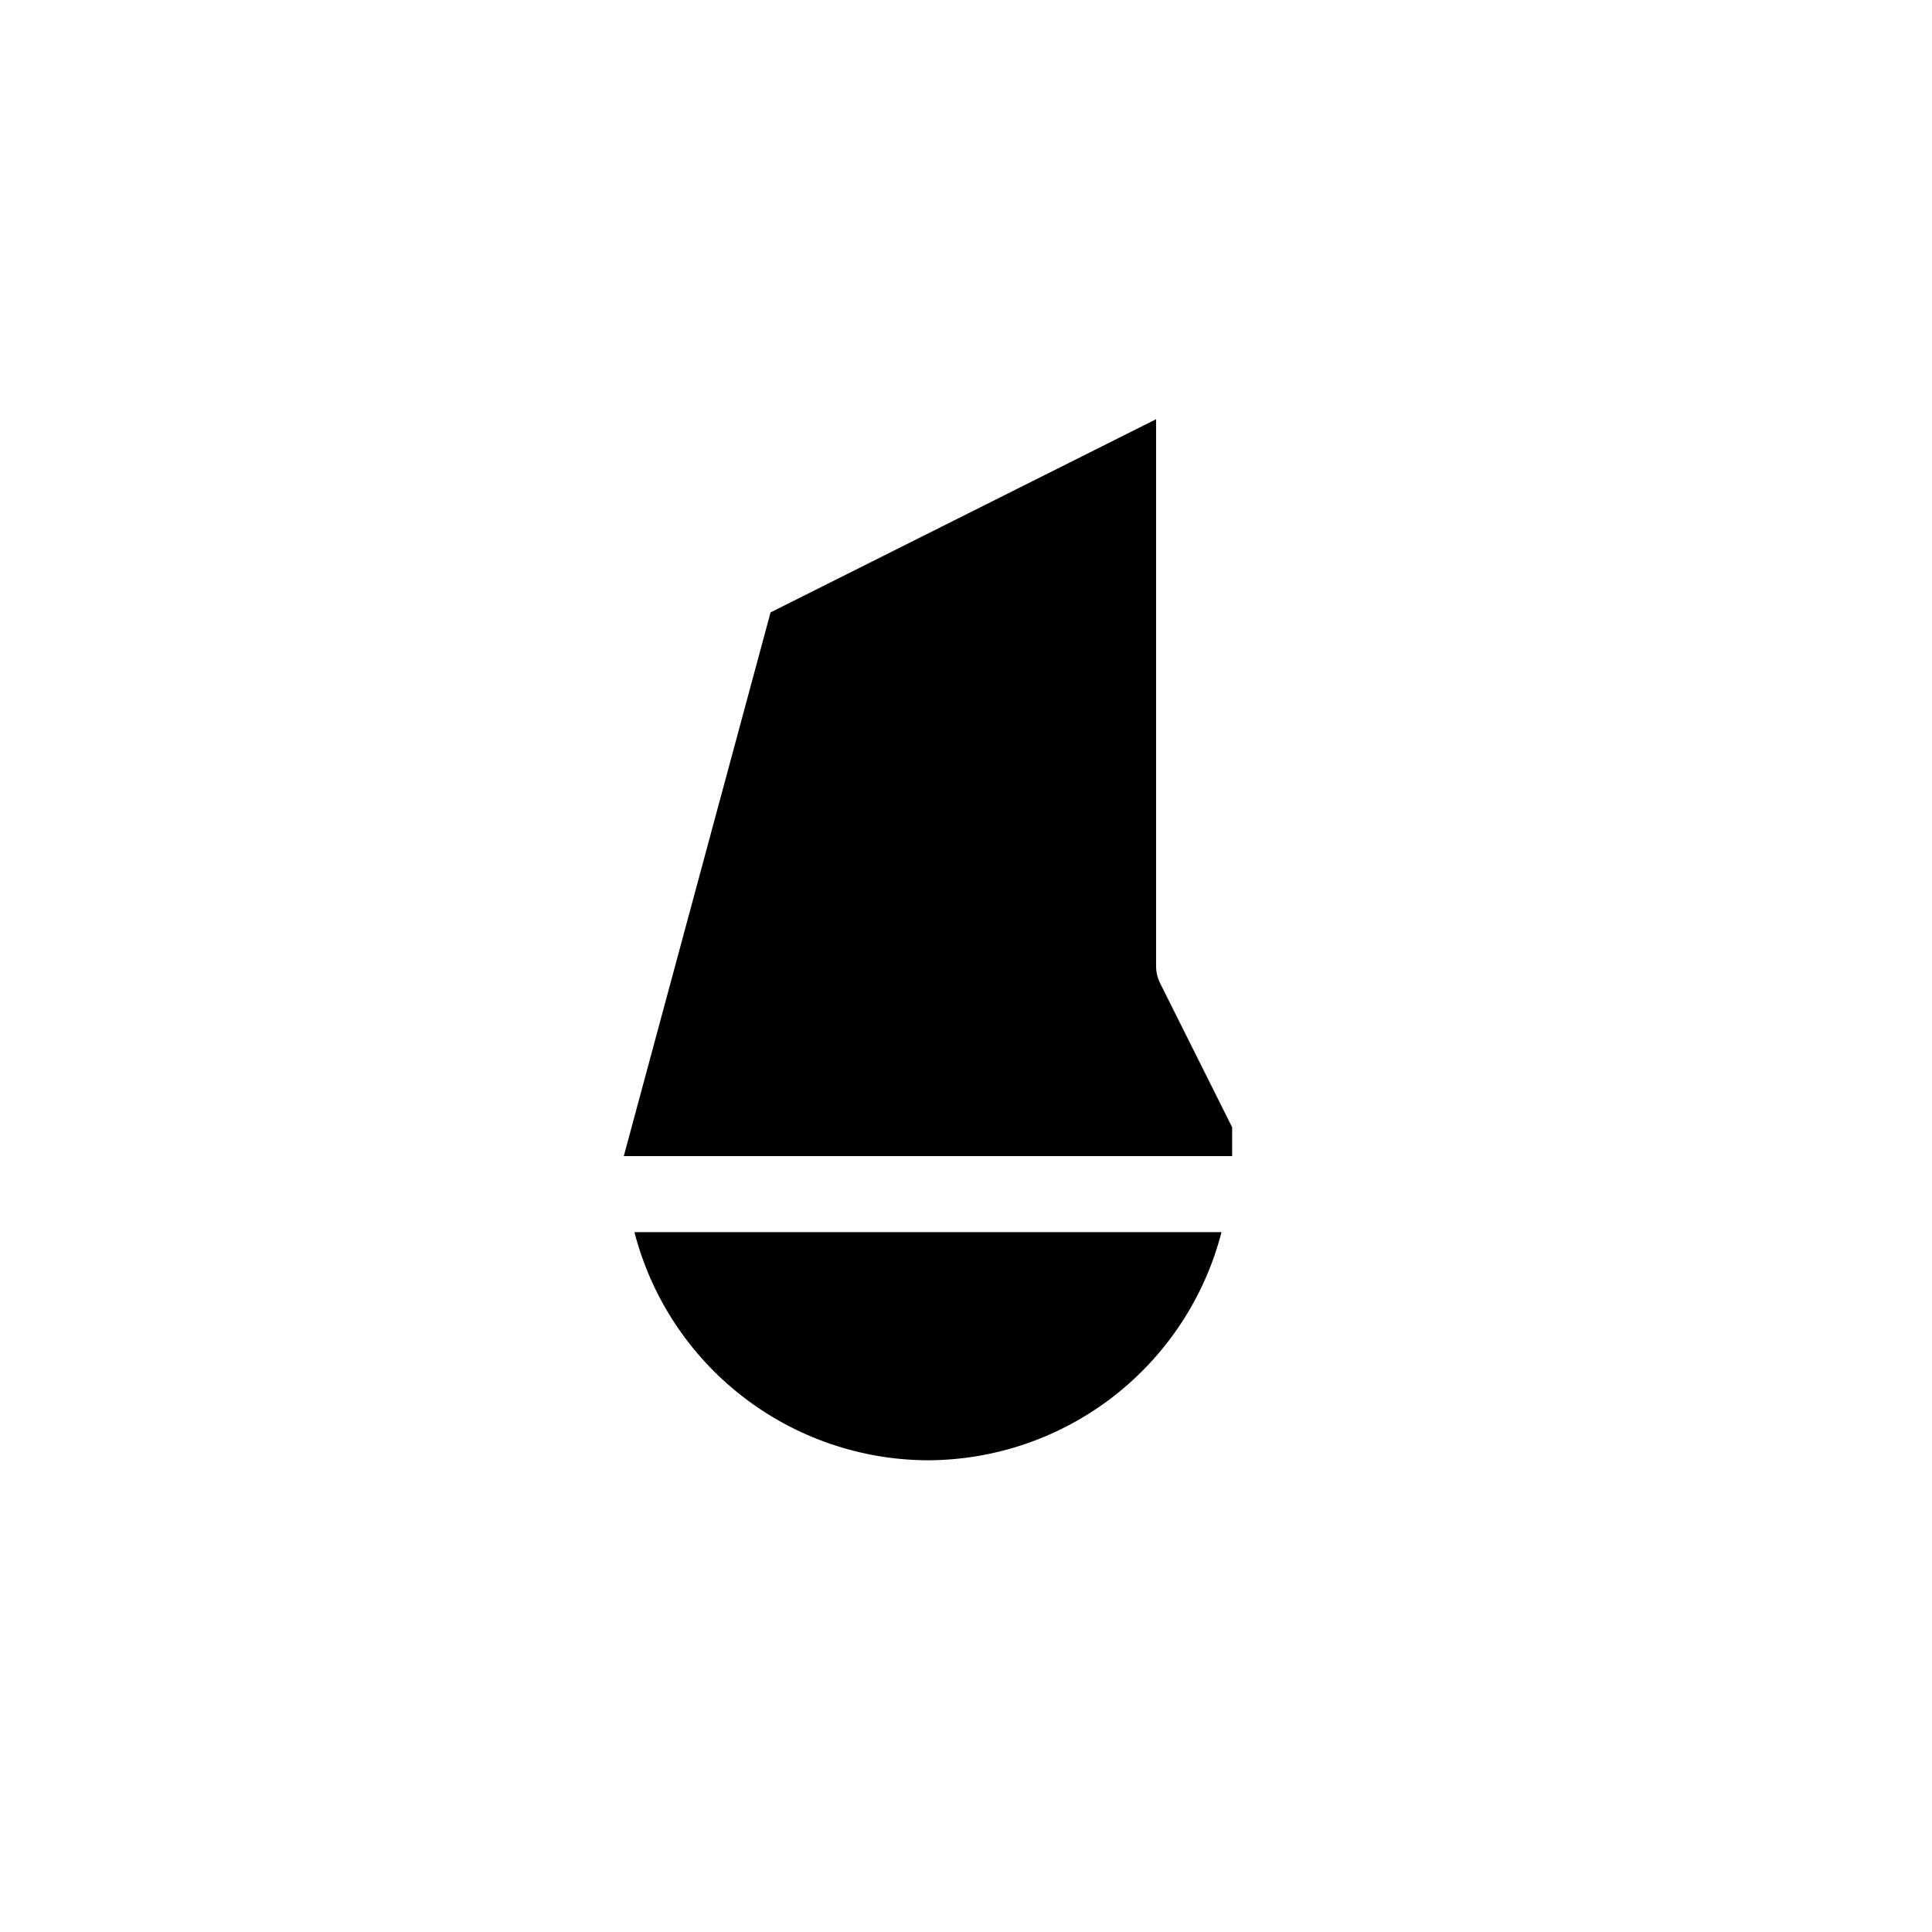
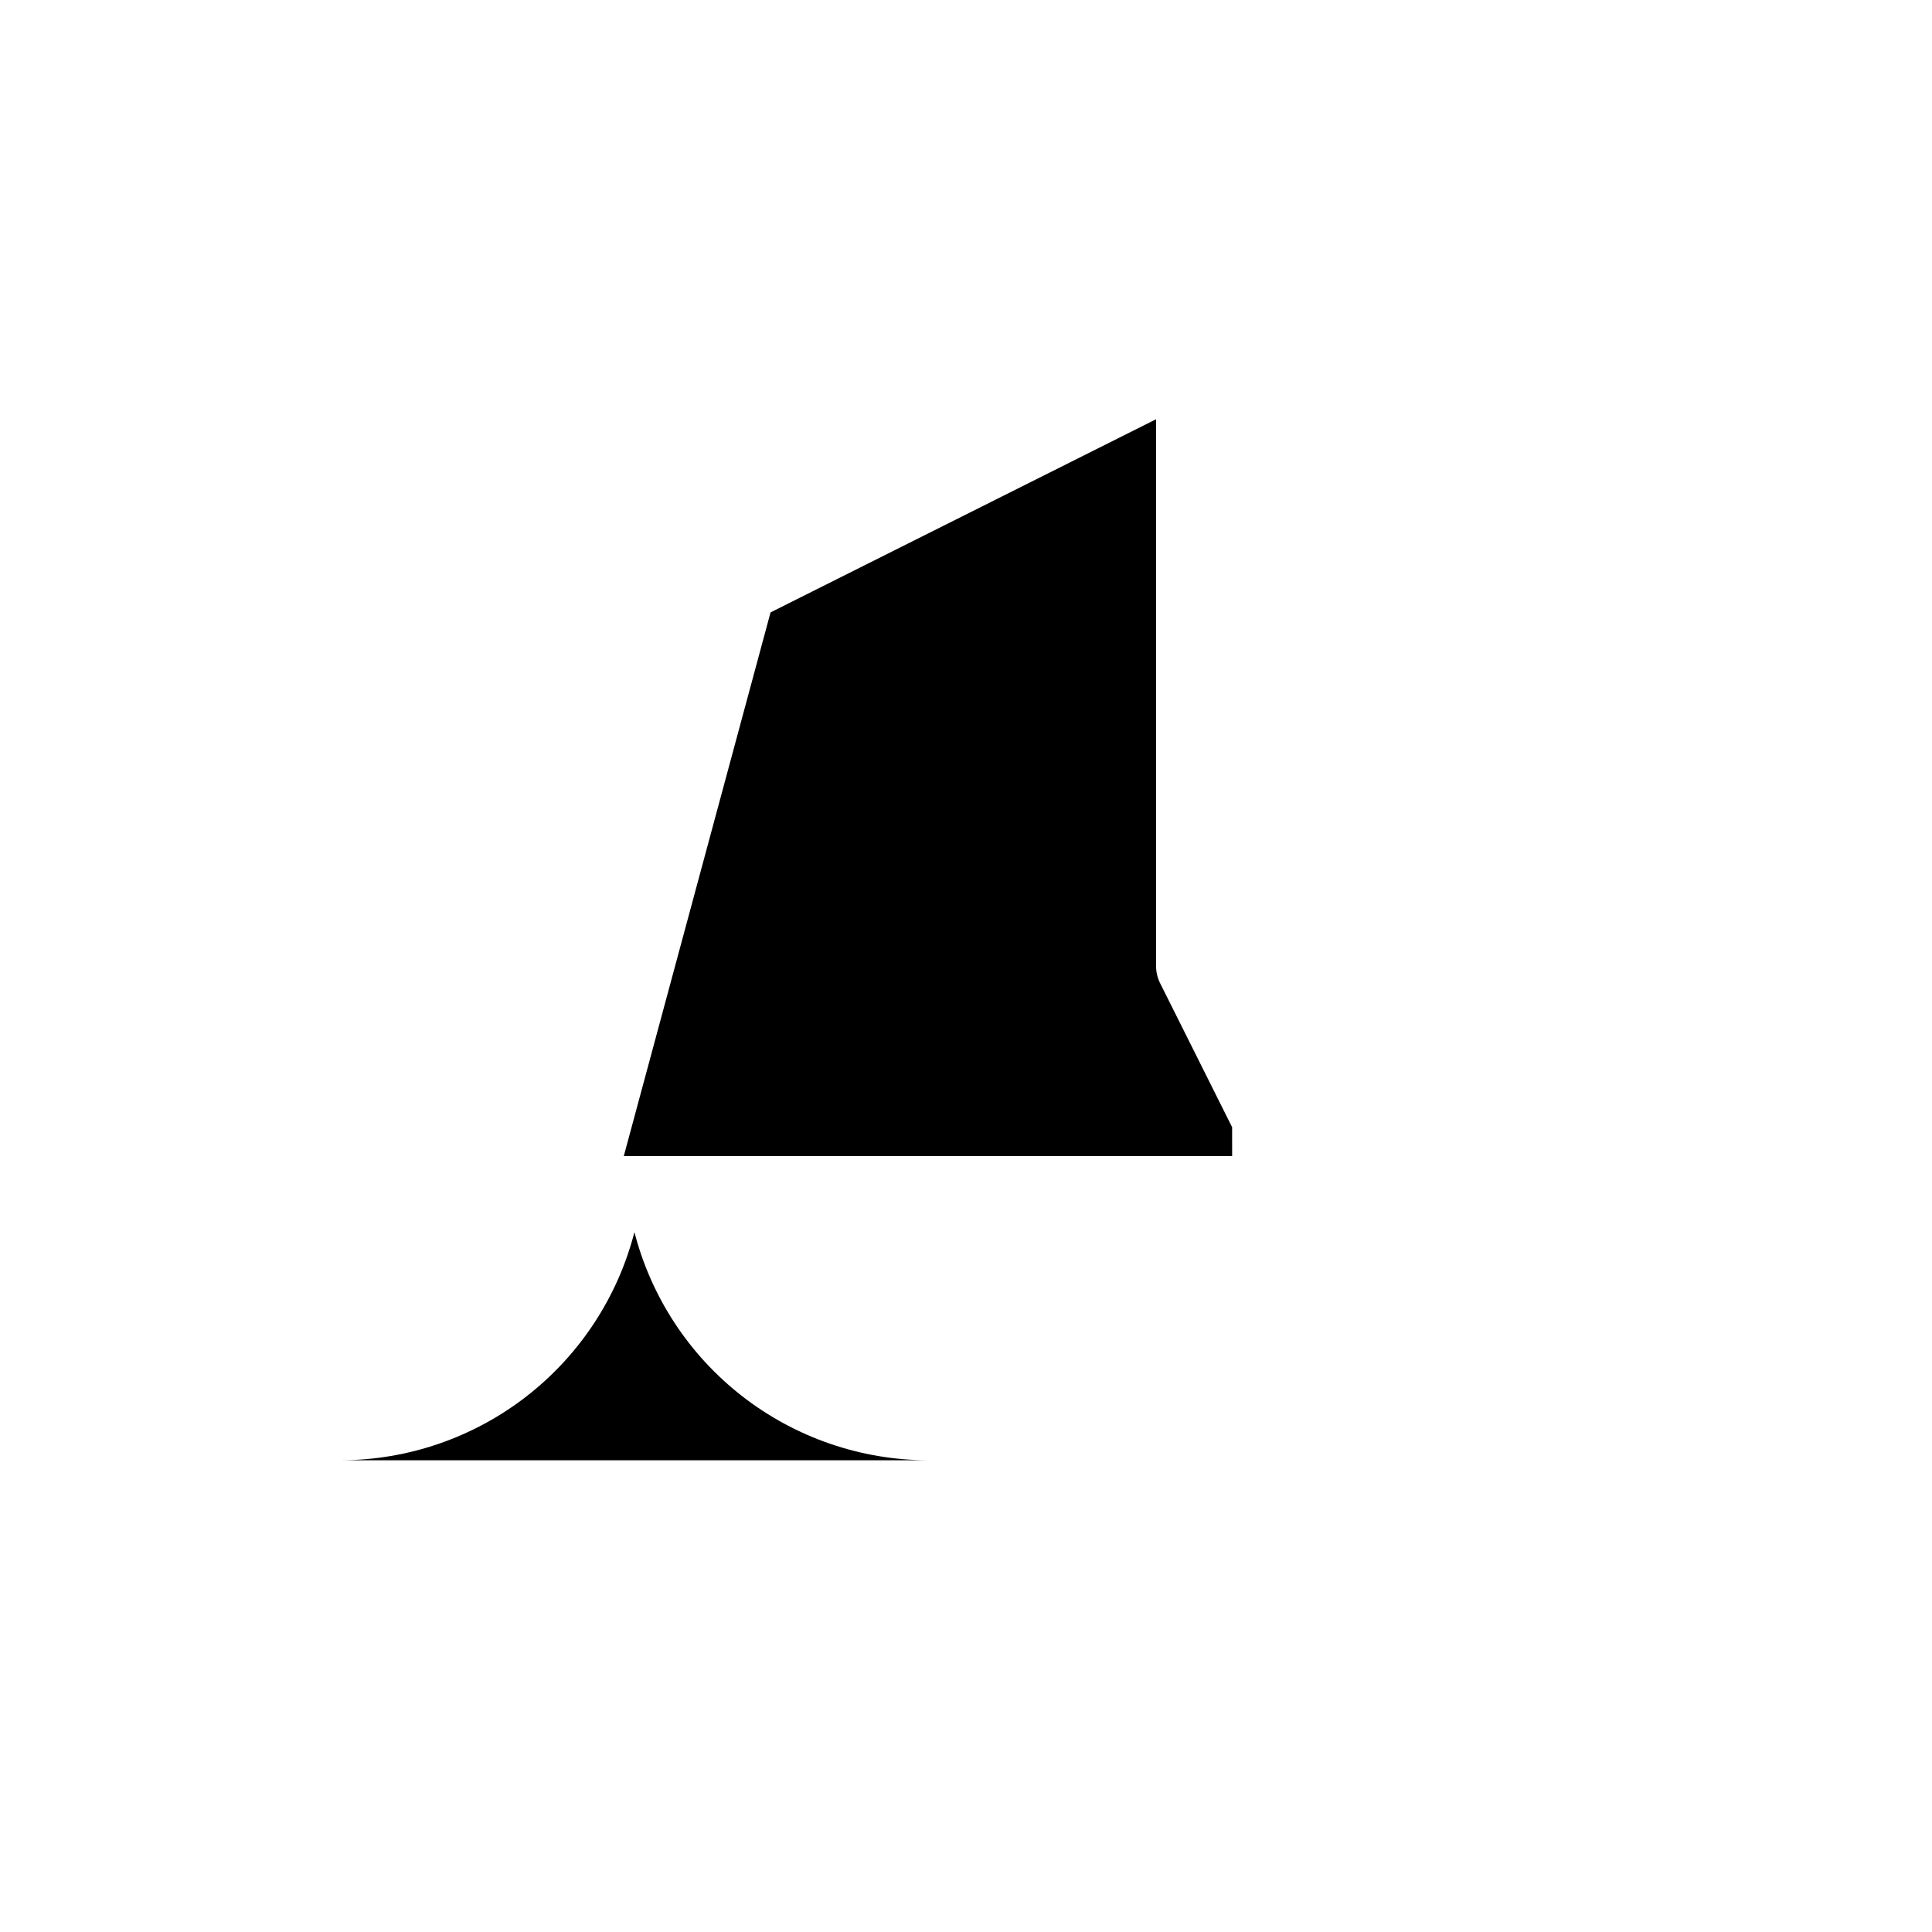
<svg xmlns="http://www.w3.org/2000/svg" fill="#000000" width="800px" height="800px" version="1.1" viewBox="144 144 512 512">
-   <path d="m389.92 530.99c-17.824-0.059-35.129-6.023-49.203-16.961-14.078-10.941-24.129-26.234-28.586-43.496h155.58c-4.457 17.262-14.508 32.555-28.582 43.496-14.078 10.938-31.379 16.902-49.207 16.961zm80.609-80.609h-161.22l38.895-144.09 102.17-51.188v144.9c-0.004 1.535 0.34 3.051 1.008 4.434l19.145 38.289z" />
+   <path d="m389.92 530.99c-17.824-0.059-35.129-6.023-49.203-16.961-14.078-10.941-24.129-26.234-28.586-43.496c-4.457 17.262-14.508 32.555-28.582 43.496-14.078 10.938-31.379 16.902-49.207 16.961zm80.609-80.609h-161.22l38.895-144.09 102.17-51.188v144.9c-0.004 1.535 0.34 3.051 1.008 4.434l19.145 38.289z" />
</svg>